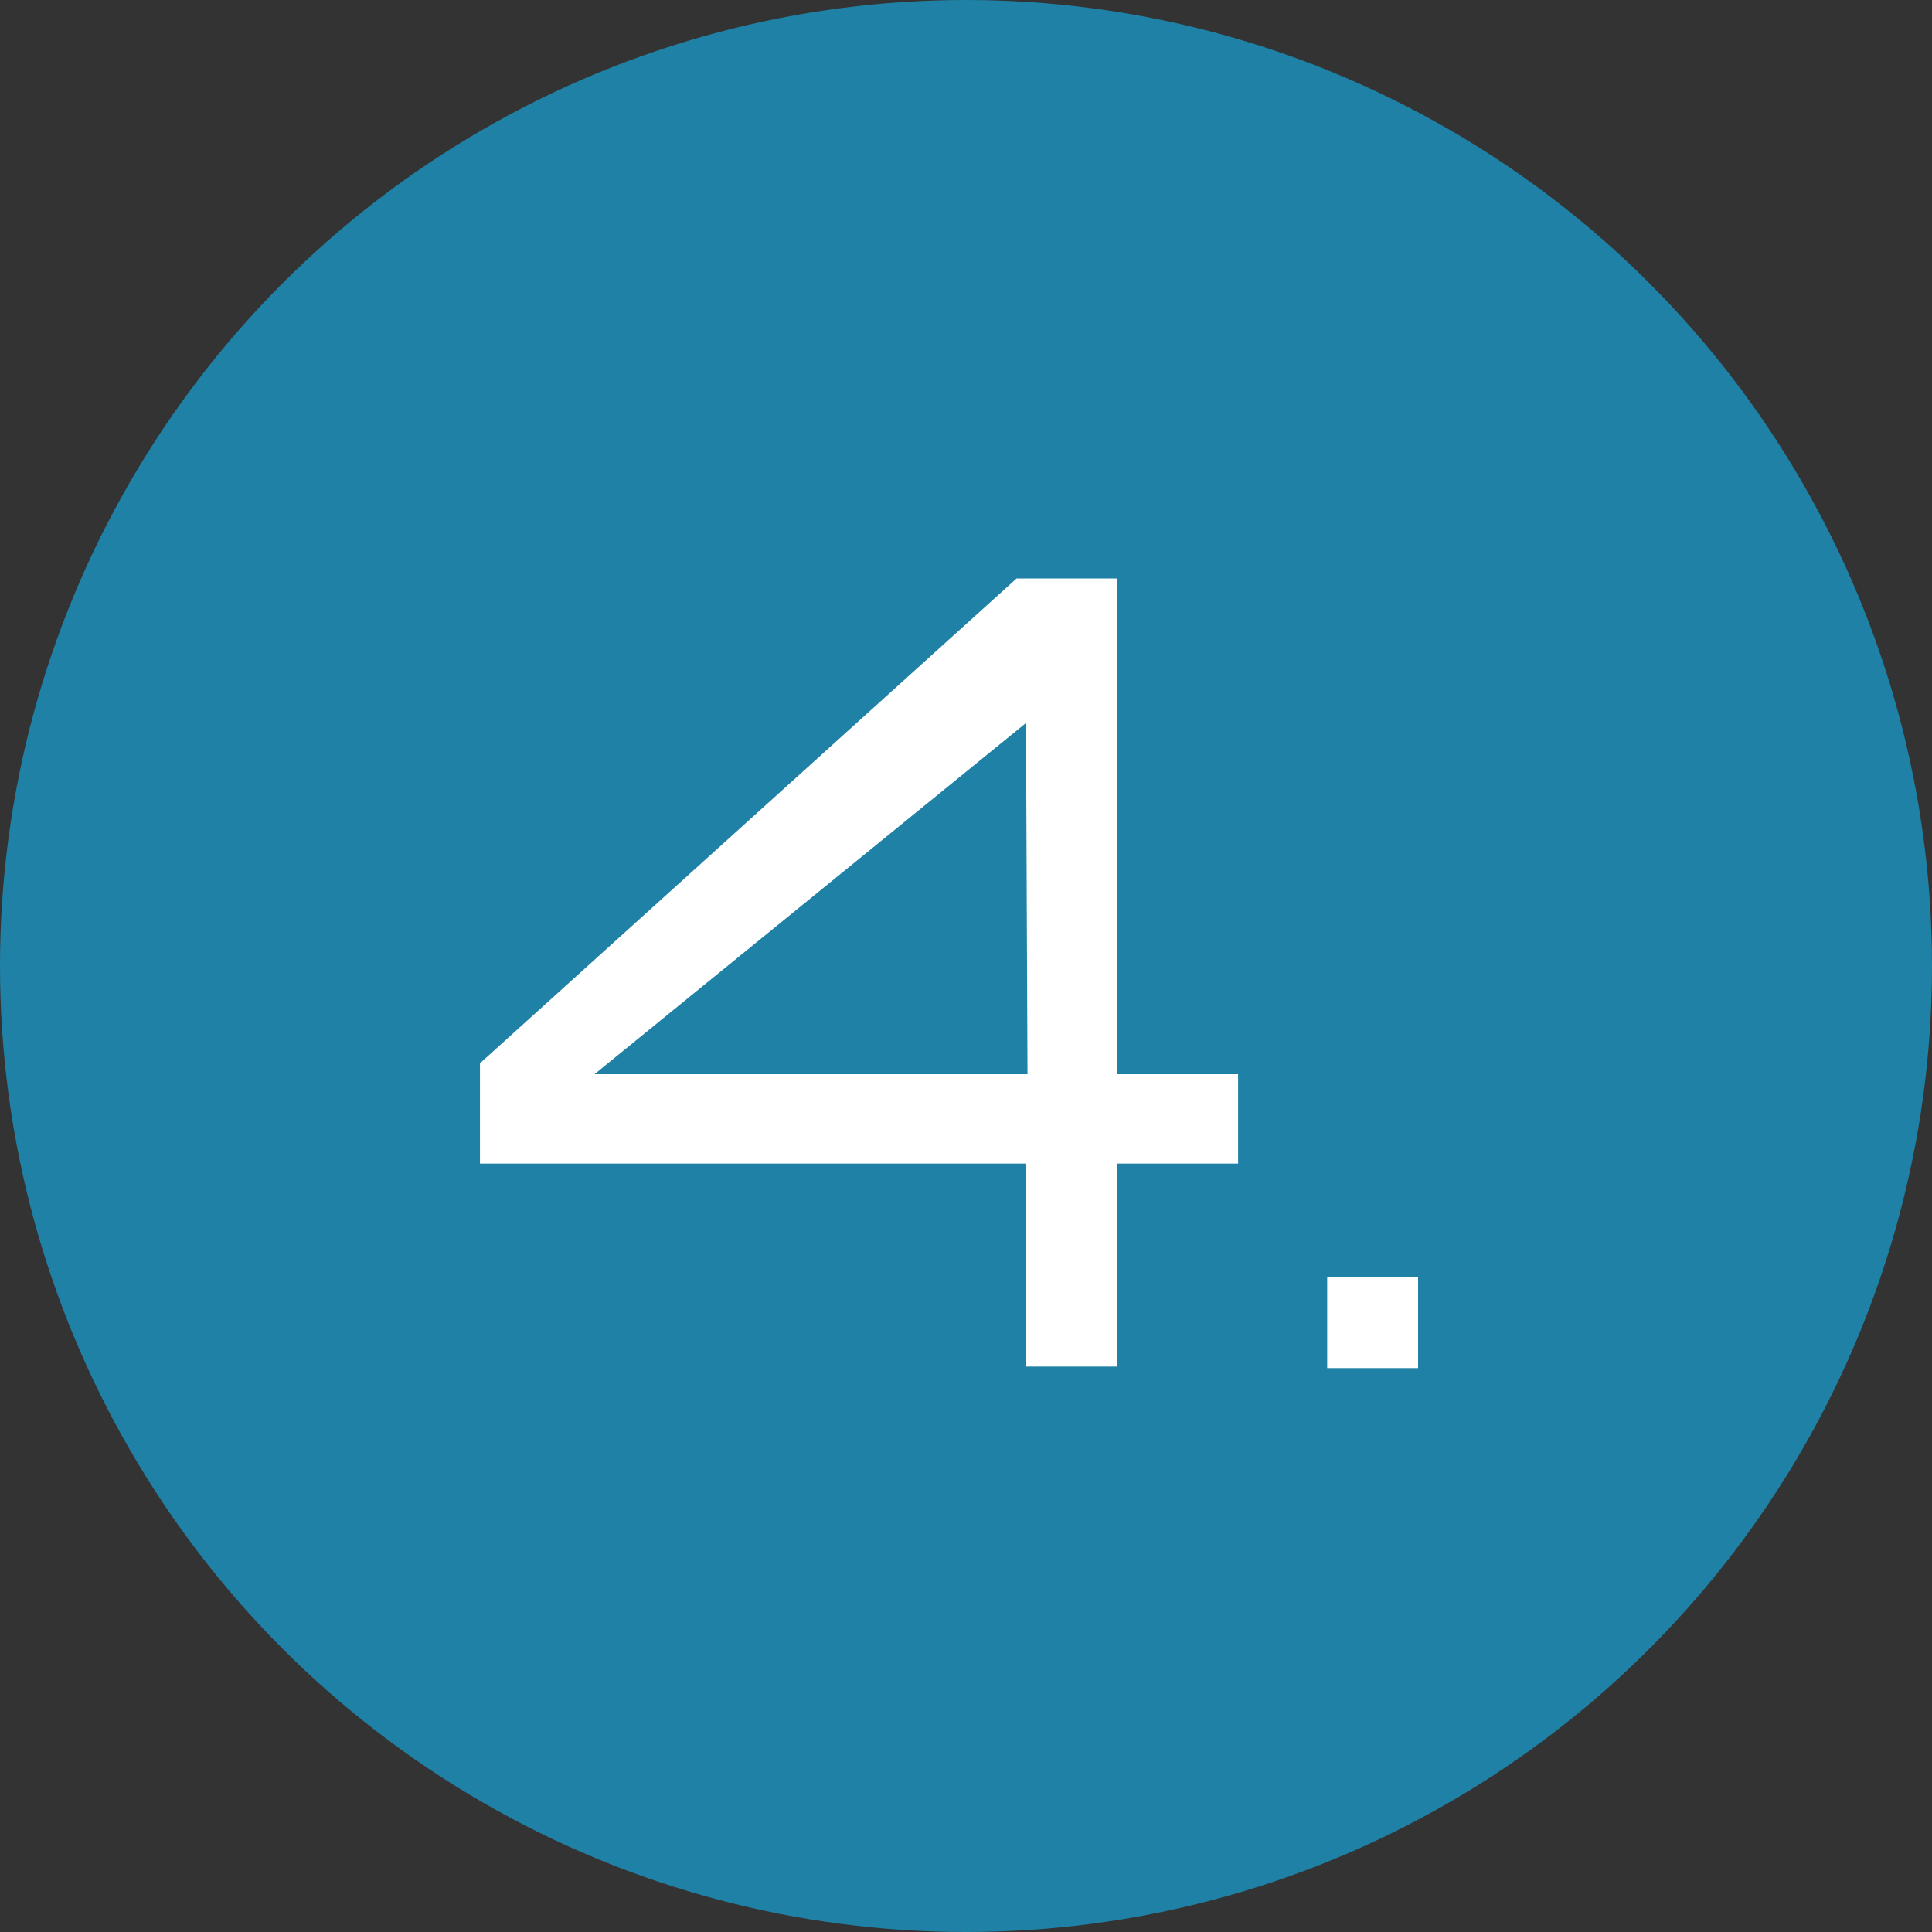
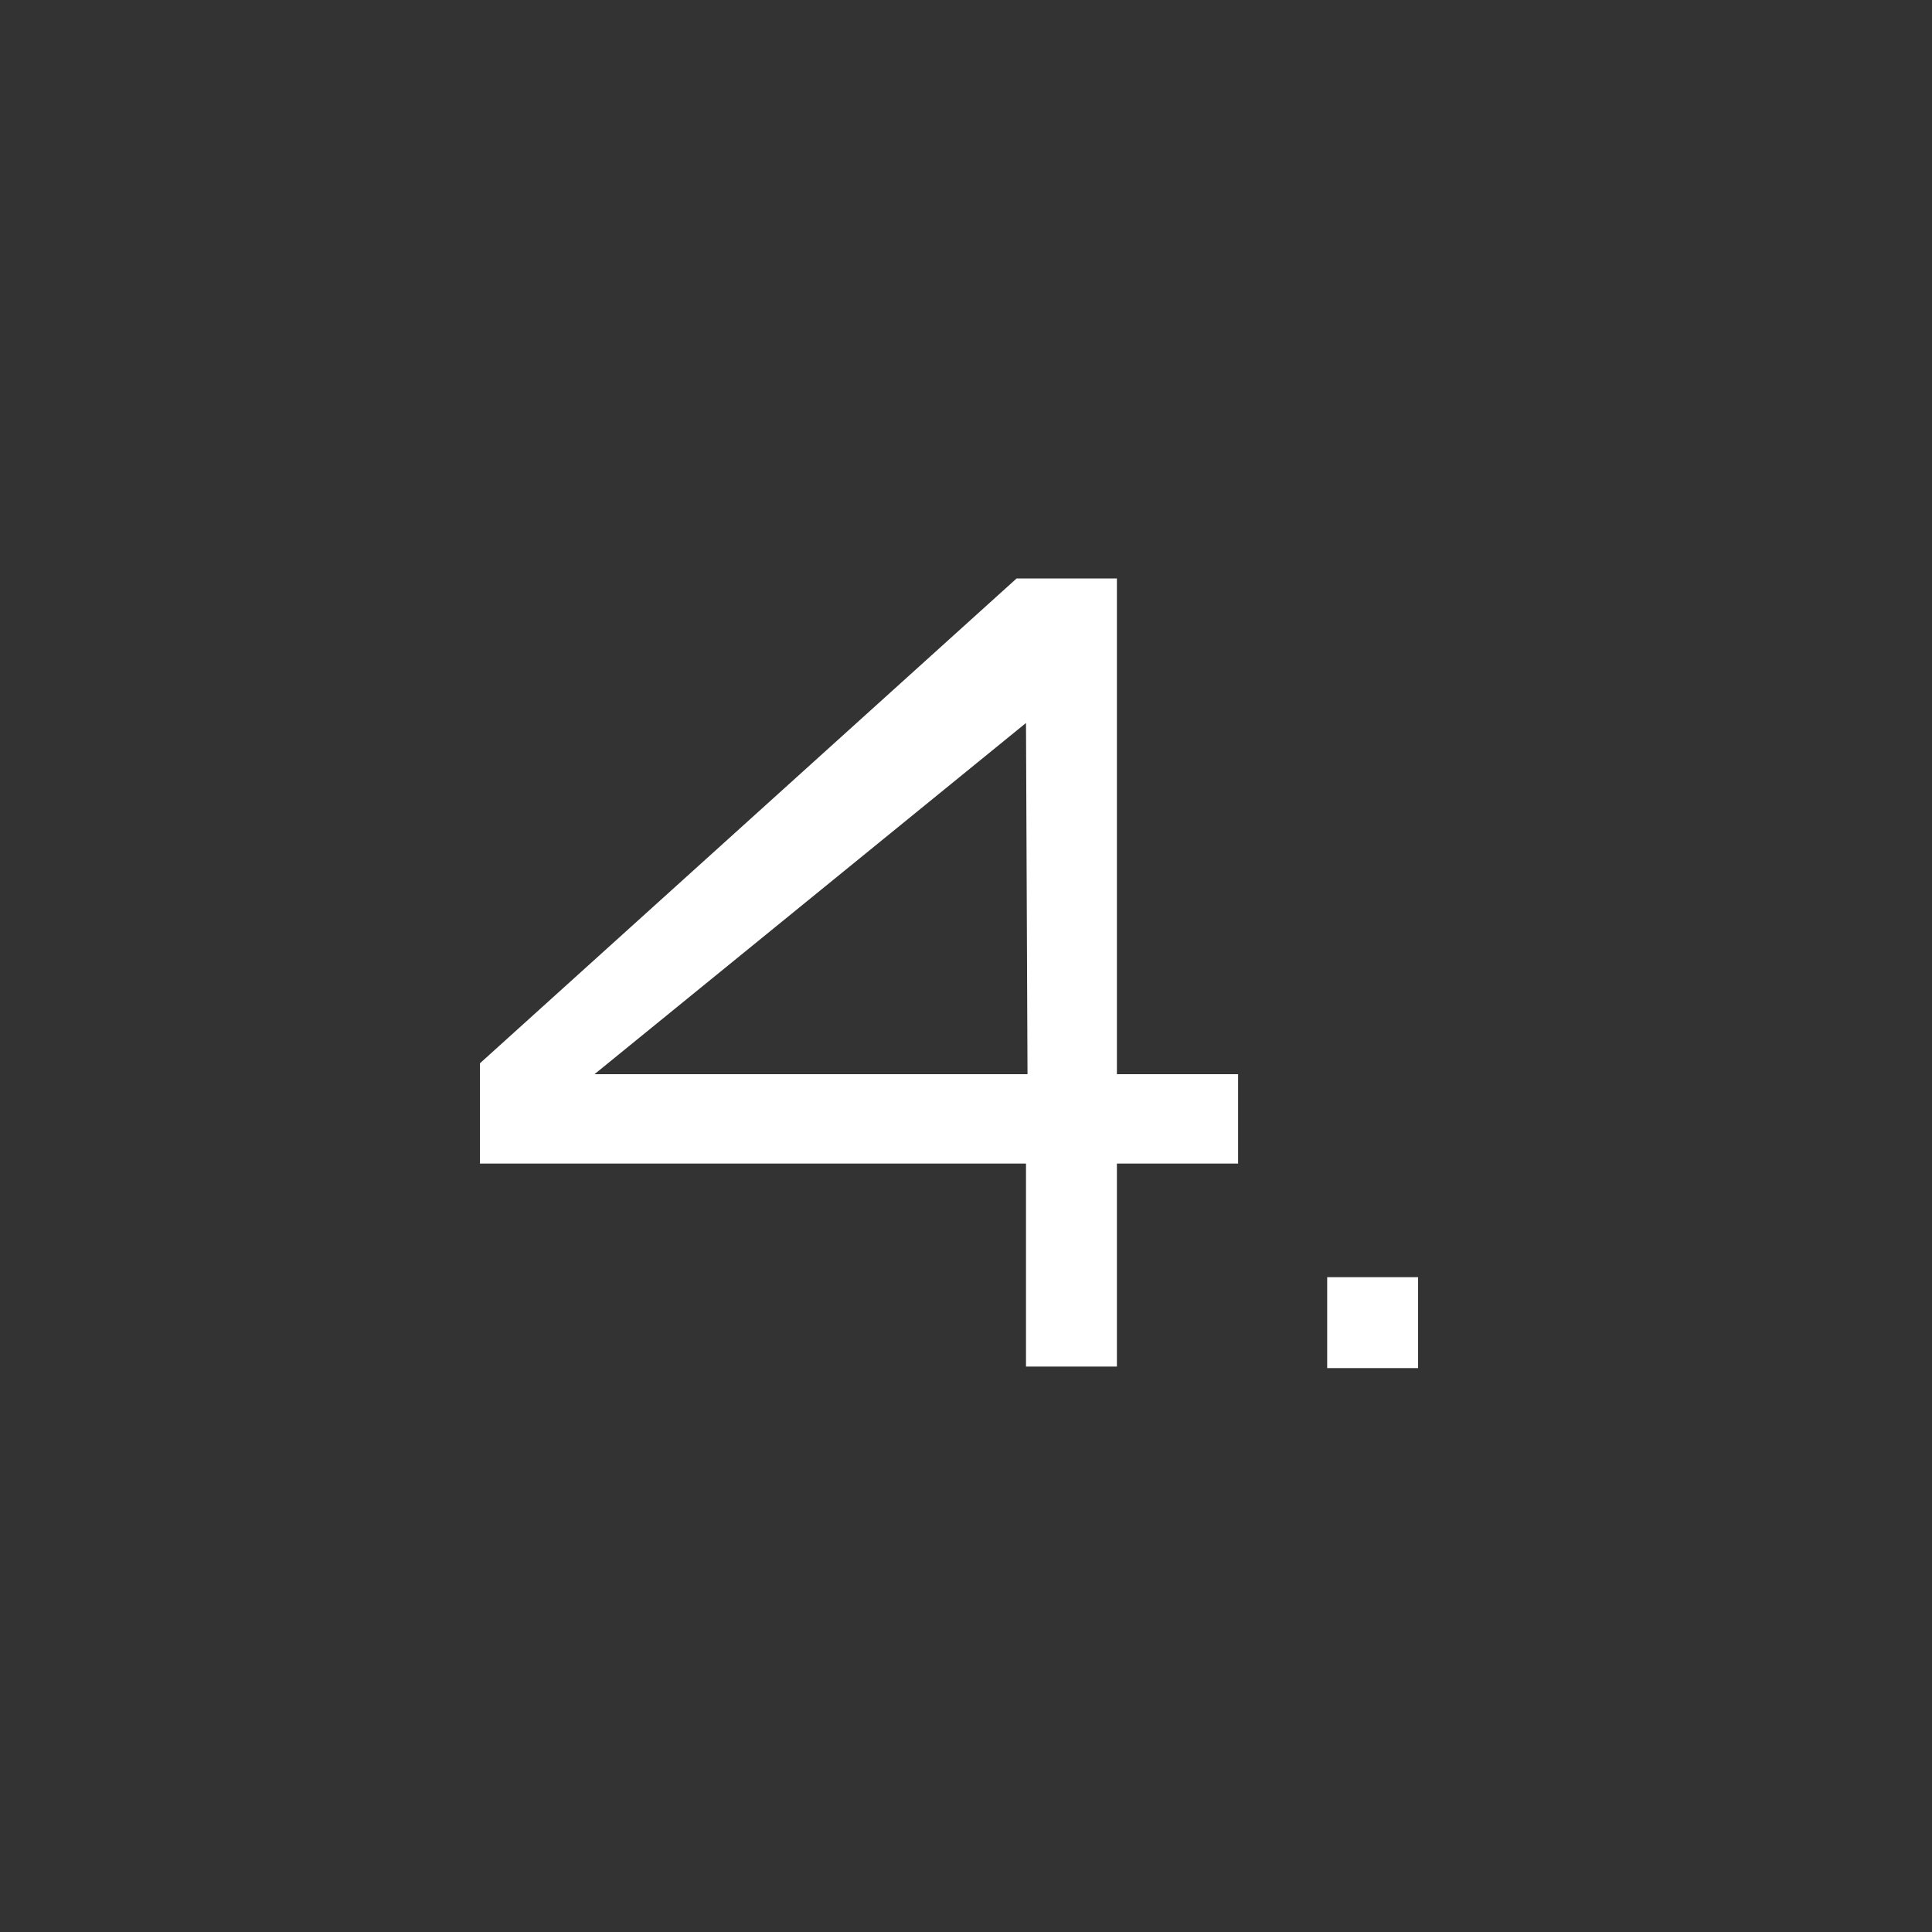
<svg xmlns="http://www.w3.org/2000/svg" id="Ebene_1" data-name="Ebene 1" viewBox="0 0 63.76 63.76">
  <rect x="0" y="0" width="63.76" height="63.76" fill="#333333" stroke="none" />
  <defs>
    <style>.cls-1{fill:#1f81a6;}.cls-2{isolation:isolate;}.cls-3{fill:#fff;}</style>
  </defs>
  <title>4</title>
-   <circle class="cls-1" cx="31.88" cy="31.88" r="31.88" />
  <g class="cls-2">
    <path class="cls-3" d="M36.86,35.45h4V38.4h-4v6.7h-3V38.4H15.84V35.09l17.71-16h3.31Zm-3-11.59L19.62,35.45H33.91Z" transform="translate(0 0)" />
    <path class="cls-3" d="M46.8,42.15v3h-3v-3Z" transform="translate(0 0)" />
  </g>
</svg>